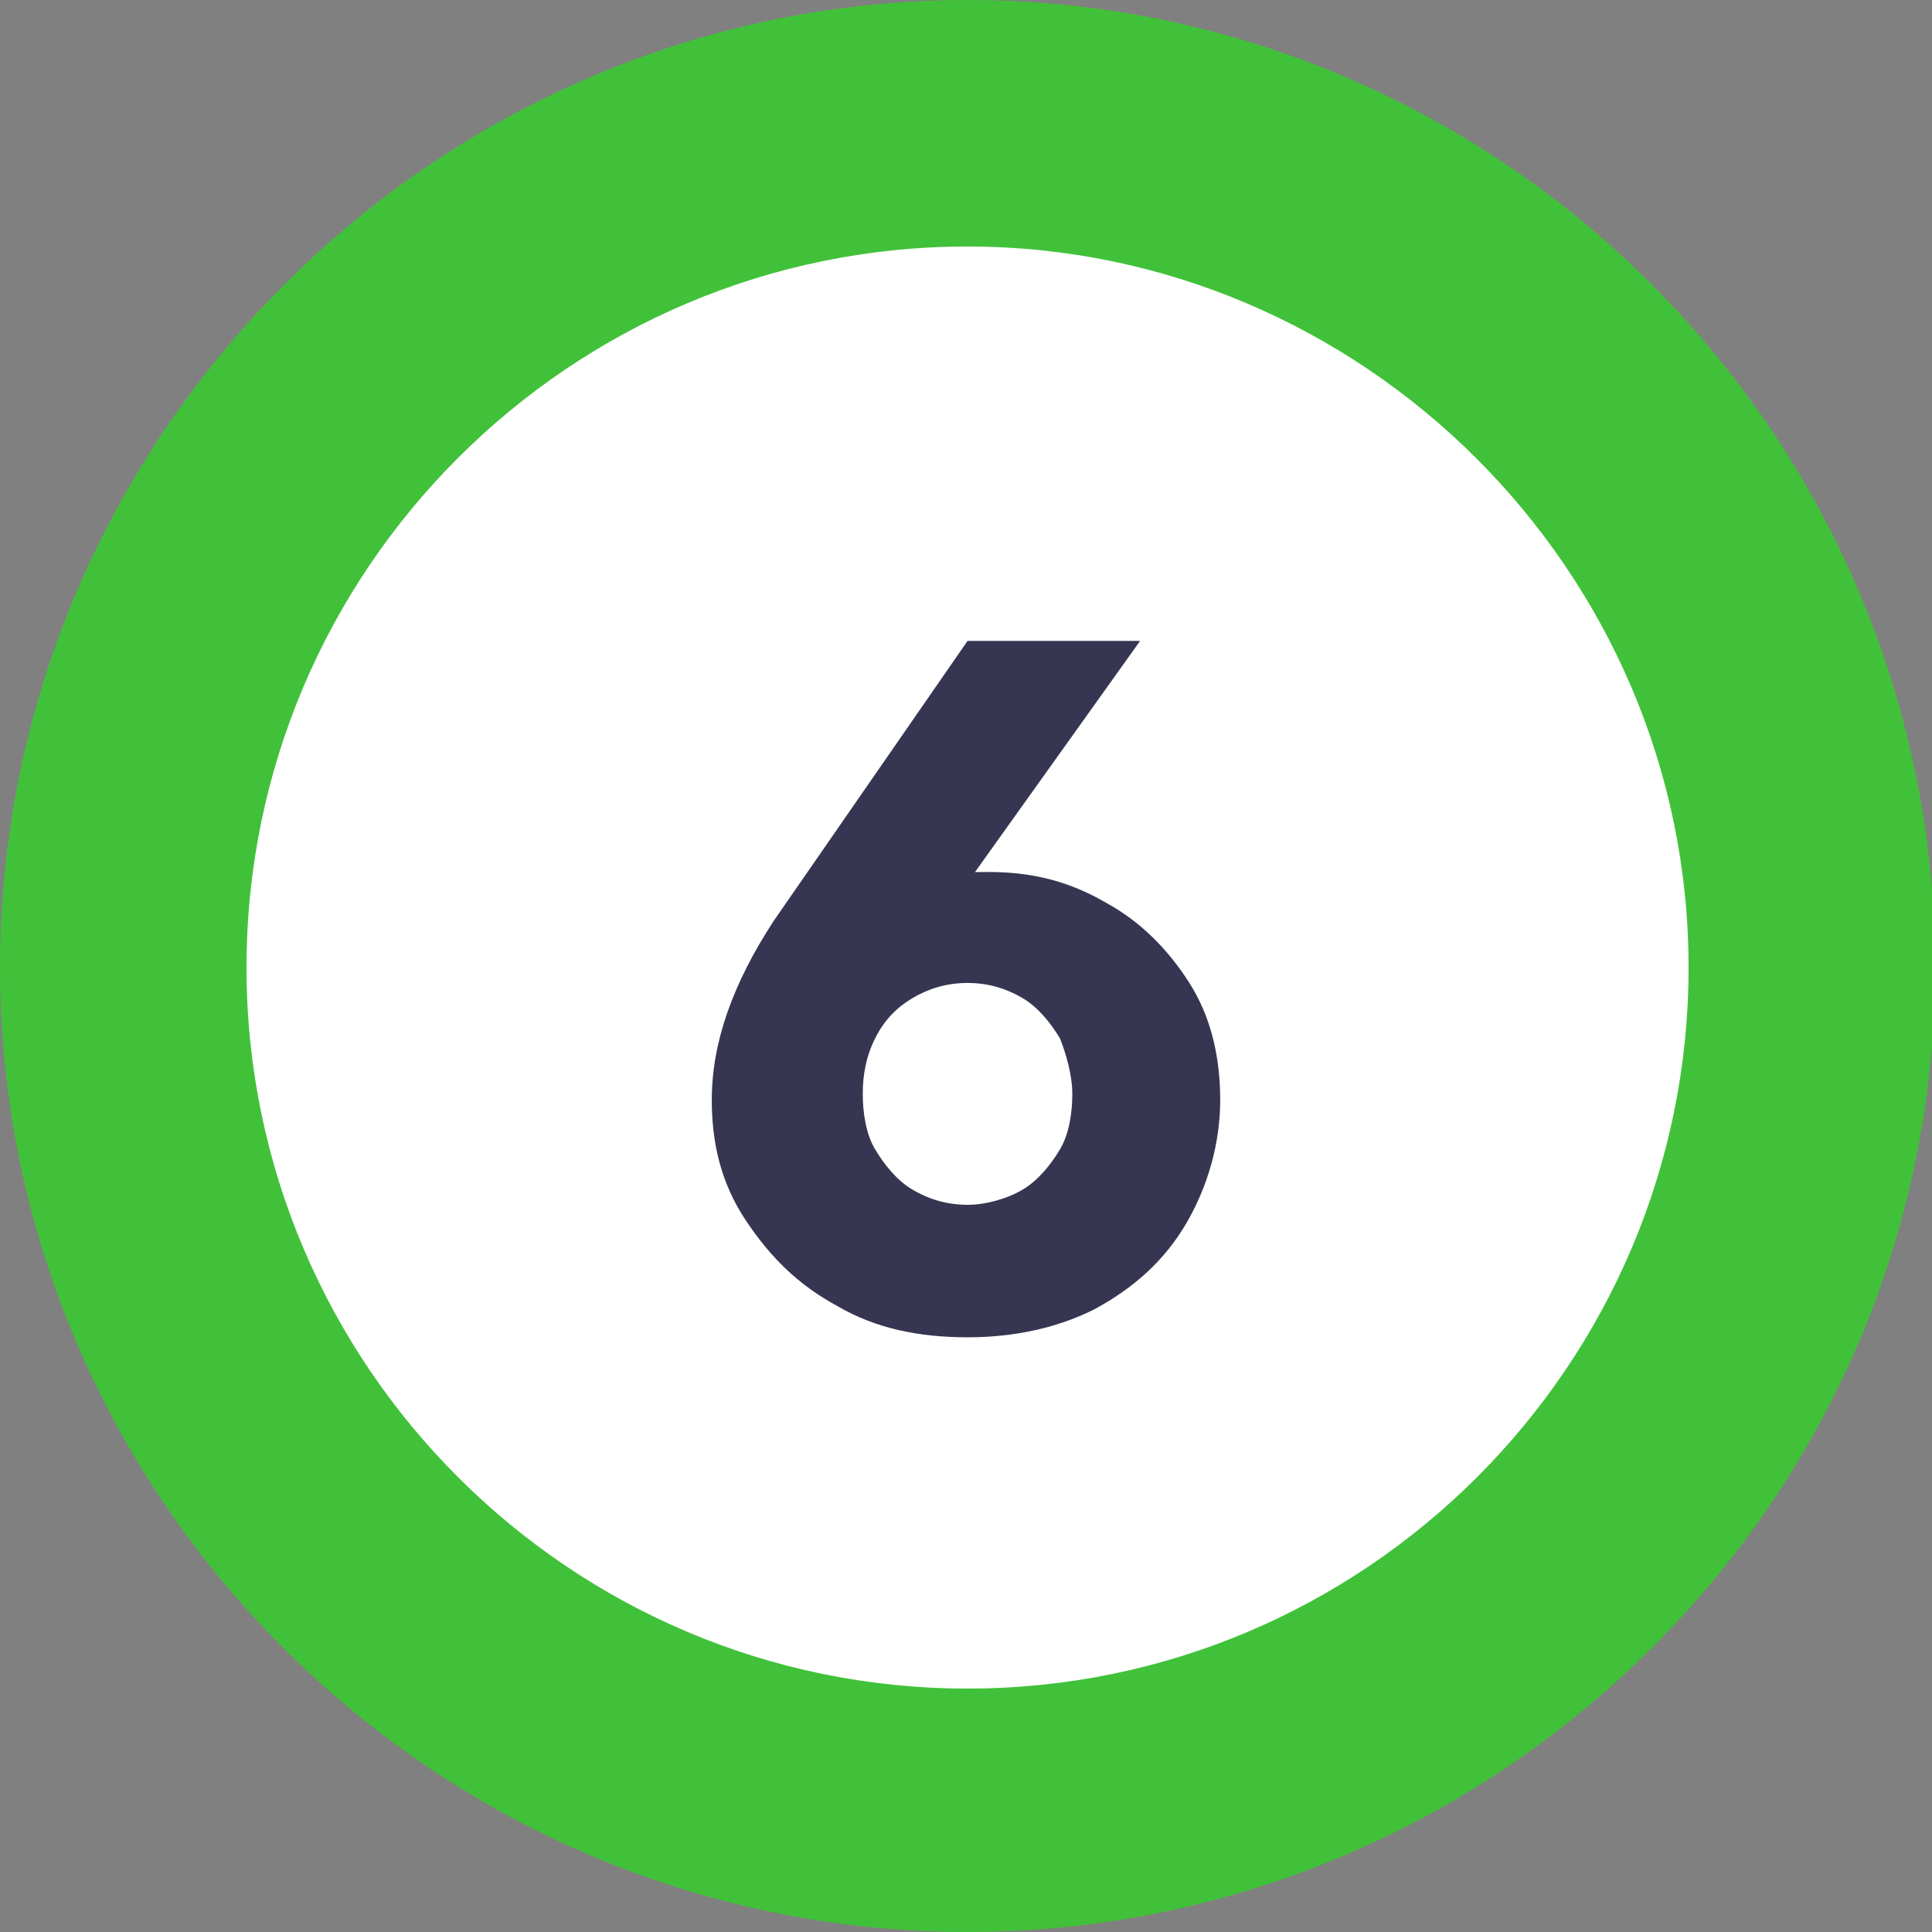
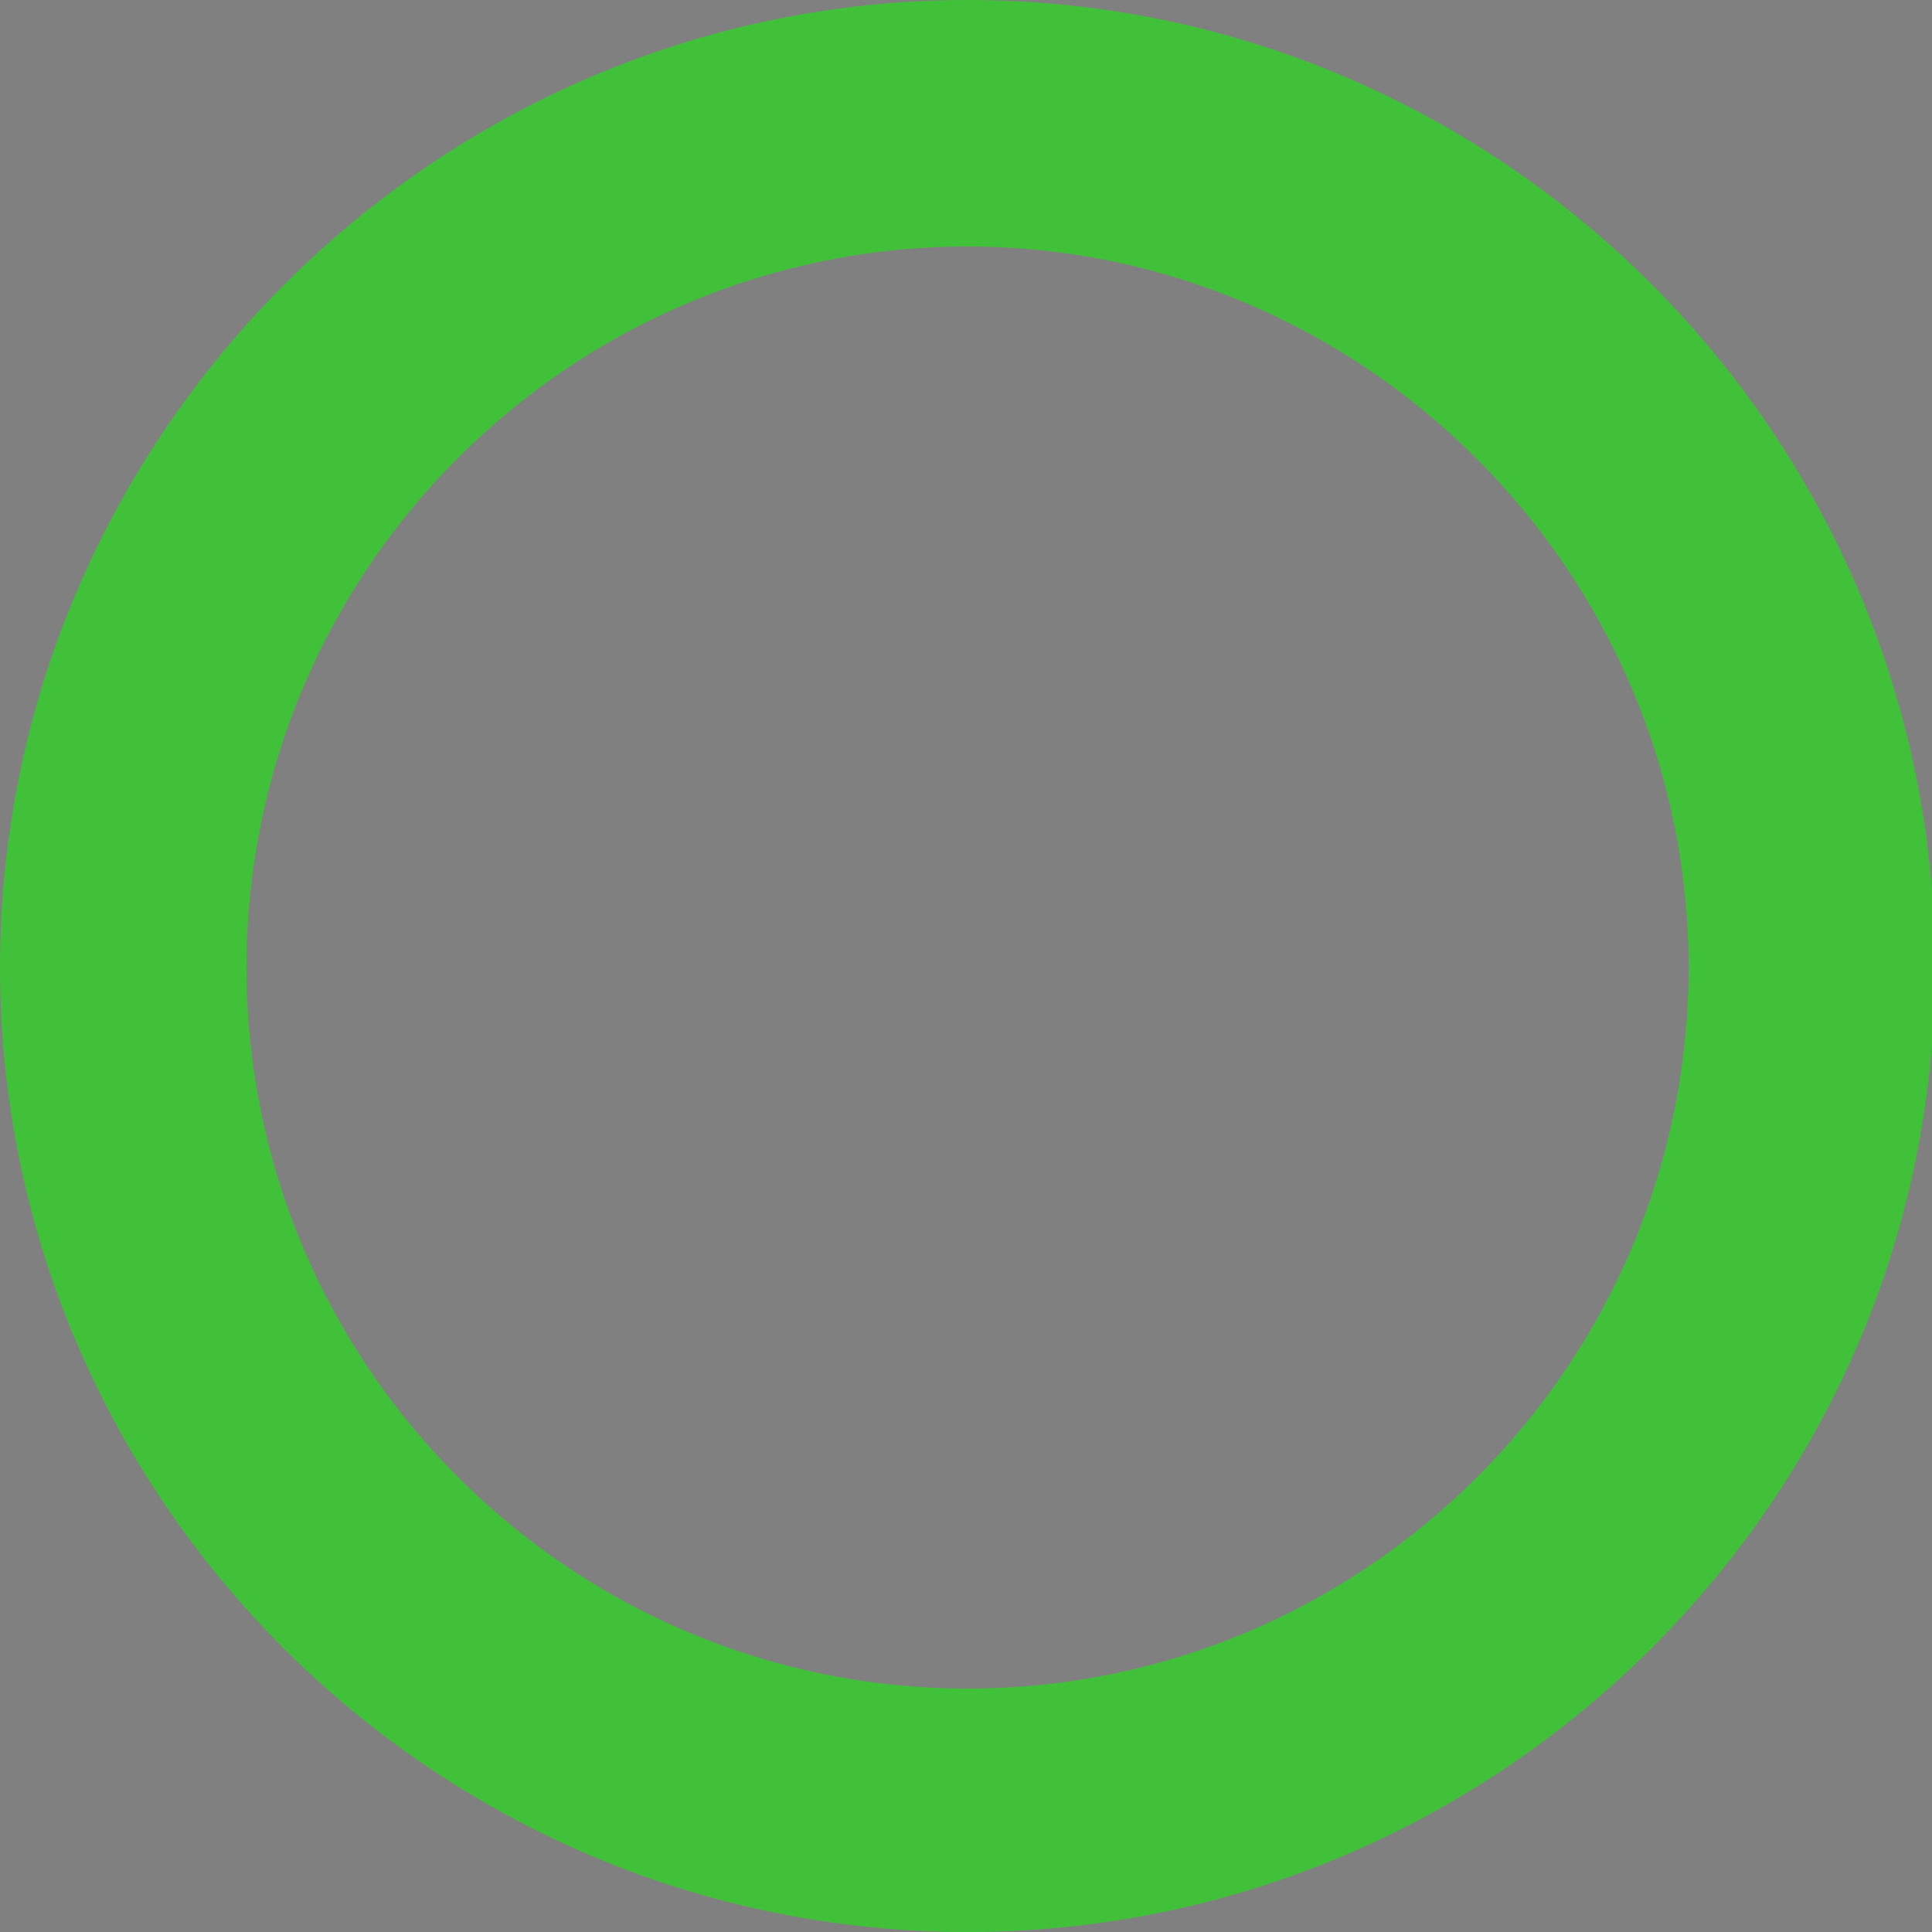
<svg xmlns="http://www.w3.org/2000/svg" id="Layer_3" x="0px" y="0px" viewBox="0 0 62.7 62.7" style="enable-background:new 0 0 62.7 62.7;" xml:space="preserve">
  <rect x="0" y="0" width="62.7" height="62.7" fill="#808080" stroke="none" />
  <style type="text/css">	.st0{fill:#FFFFFF;}	.st1{fill:#41C139;}	.st2{fill:#363652;}</style>
  <g>
-     <circle class="st0" cx="31.4" cy="31.4" r="27.4" />
    <path class="st1" d="M31.4,62.7C14.1,62.7,0,48.6,0,31.4S14.1,0,31.4,0s31.4,14.1,31.4,31.4S48.6,62.7,31.4,62.7L31.4,62.7z    M31.4,8C18.5,8,8,18.5,8,31.4s10.5,23.4,23.4,23.4s23.4-10.5,23.4-23.4S44.2,8,31.4,8z" />
  </g>
-   <path class="st2" d="M31.4,43.4c-1.6,0-3-0.3-4.2-1c-1.3-0.7-2.2-1.6-3-2.8s-1.1-2.5-1.1-3.9c0-1.9,0.7-3.8,2-5.8l6.3-9.1H37l-7,9.8  l-1.9,0.2c0.3-0.5,0.6-0.9,0.9-1.3c0.3-0.4,0.7-0.6,1.2-0.9s1.1-0.3,1.9-0.3c1.4,0,2.6,0.3,3.8,1c1.1,0.6,2,1.5,2.7,2.6  c0.7,1.1,1,2.4,1,3.8s-0.4,2.8-1.1,4c-0.7,1.2-1.7,2.1-3,2.8C34.3,43.1,32.9,43.4,31.4,43.4L31.4,43.4z M31.4,39.1  c0.6,0,1.3-0.2,1.8-0.5c0.5-0.3,0.9-0.8,1.2-1.3c0.3-0.5,0.4-1.2,0.4-1.8s-0.2-1.3-0.4-1.8c-0.3-0.5-0.7-1-1.2-1.3  c-0.5-0.3-1.1-0.5-1.8-0.5s-1.3,0.2-1.8,0.5c-0.5,0.3-0.9,0.7-1.2,1.3s-0.4,1.2-0.4,1.8s0.1,1.3,0.4,1.8c0.3,0.5,0.7,1,1.2,1.3  C30.1,38.9,30.7,39.1,31.4,39.1z" />
</svg>